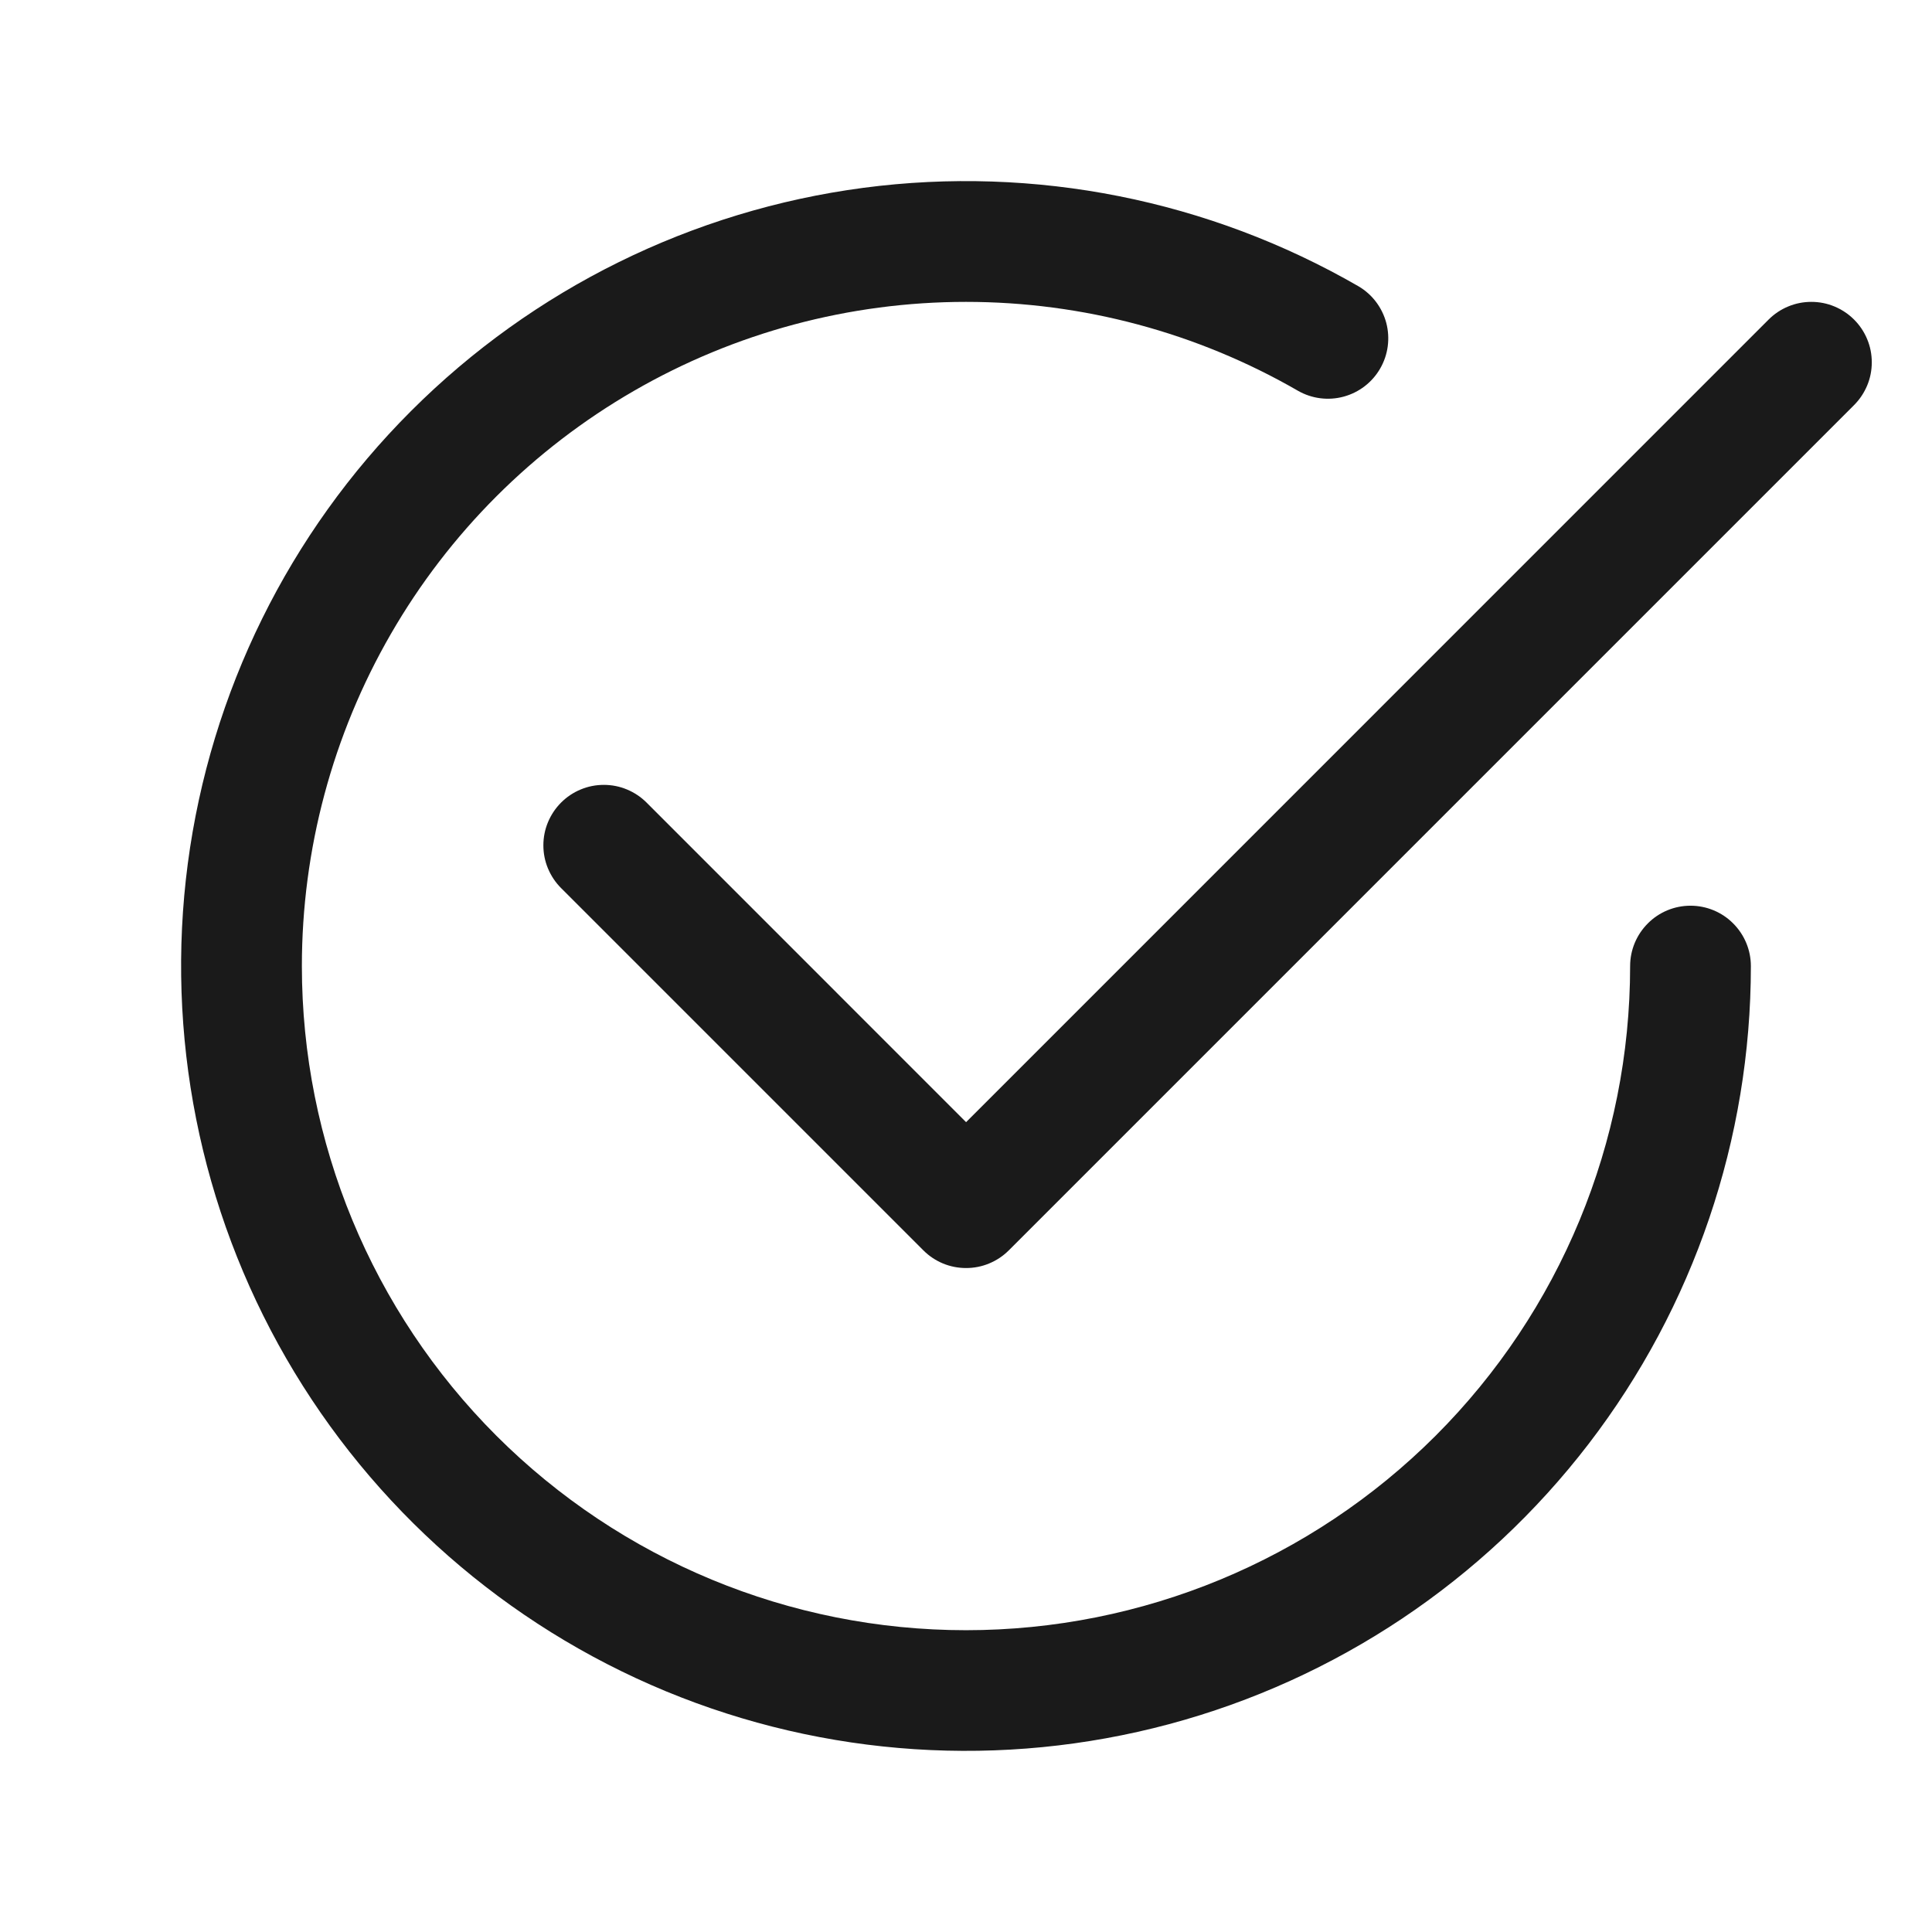
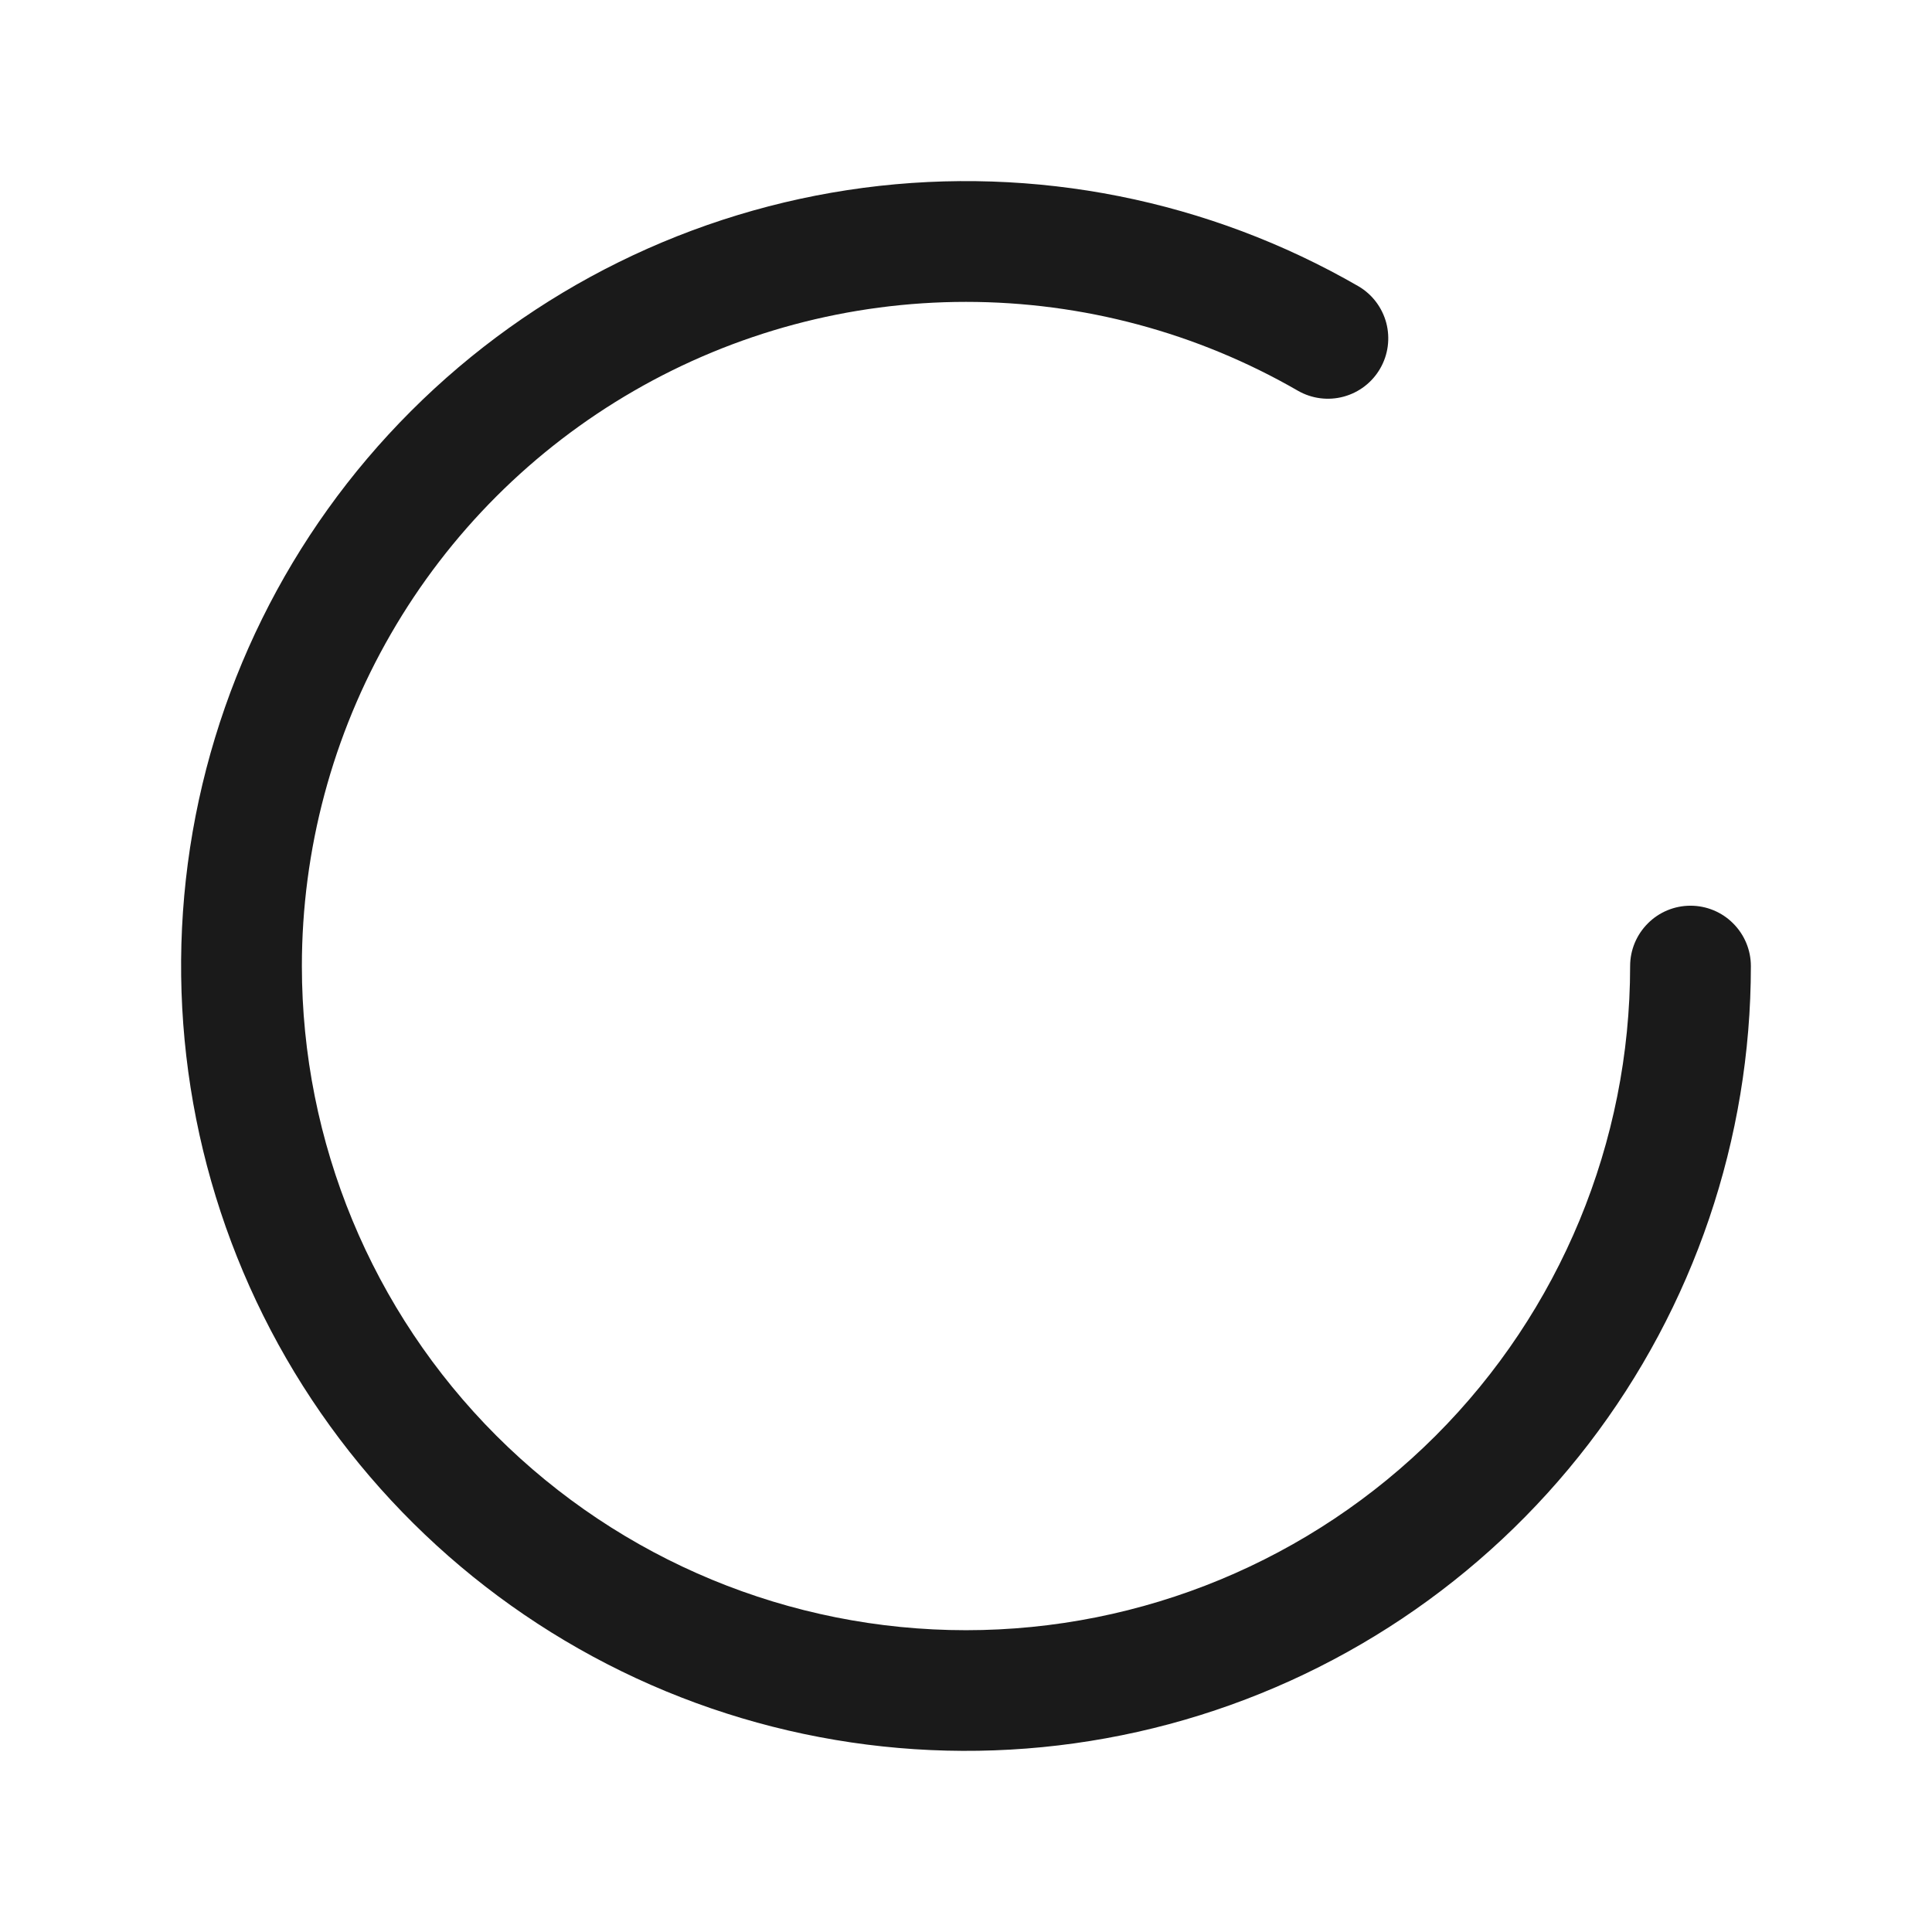
<svg xmlns="http://www.w3.org/2000/svg" width="24" height="24" viewBox="0 0 24 24" fill="none">
  <path d="M4.855 7.876C4.131 9.13 3.75 10.553 3.75 12.001C3.75 14.189 4.619 16.288 6.166 17.835C7.714 19.382 9.812 20.251 12 20.251C14.188 20.251 16.287 19.382 17.834 17.835C19.381 16.288 20.25 14.189 20.25 12.001C20.25 11.802 20.329 11.612 20.47 11.471C20.61 11.33 20.801 11.251 21 11.251C21.199 11.251 21.39 11.33 21.53 11.471C21.671 11.612 21.75 11.802 21.75 12.001C21.75 14.148 21.041 16.234 19.735 17.936C18.428 19.639 16.596 20.863 14.523 21.418C12.449 21.973 10.251 21.829 8.268 21.008C6.285 20.186 4.629 18.733 3.556 16.875C2.483 15.016 2.053 12.855 2.333 10.727C2.614 8.599 3.588 6.623 5.106 5.106C6.624 3.588 8.6 2.614 10.727 2.333C12.855 2.053 15.016 2.483 16.875 3.556C17.046 3.656 17.17 3.82 17.221 4.012C17.271 4.203 17.244 4.407 17.145 4.578C17.046 4.75 16.883 4.875 16.692 4.927C16.501 4.979 16.297 4.953 16.125 4.855C14.871 4.131 13.448 3.75 12 3.75C10.551 3.75 9.129 4.131 7.874 4.856C6.62 5.58 5.579 6.621 4.855 7.876Z" fill="#1a1a1a" />
-   <path d="M23.195 4.788C23.157 4.879 23.102 4.962 23.032 5.032L12.532 15.532C12.462 15.602 12.38 15.657 12.288 15.695C12.197 15.733 12.1 15.752 12.001 15.752C11.902 15.752 11.805 15.733 11.713 15.695C11.622 15.657 11.54 15.602 11.47 15.532L6.97 11.032C6.9 10.962 6.845 10.879 6.807 10.788C6.769 10.697 6.75 10.6 6.75 10.501C6.75 10.402 6.769 10.305 6.807 10.214C6.845 10.123 6.9 10.04 6.97 9.97C7.04 9.9 7.122 9.845 7.214 9.807C7.305 9.769 7.402 9.75 7.501 9.75C7.6 9.75 7.697 9.769 7.788 9.807C7.879 9.845 7.962 9.9 8.032 9.97L12.001 13.94L21.97 3.97C22.04 3.9 22.122 3.845 22.214 3.807C22.305 3.769 22.402 3.75 22.501 3.75C22.6 3.75 22.697 3.769 22.788 3.807C22.879 3.845 22.962 3.9 23.032 3.97C23.102 4.04 23.157 4.122 23.195 4.214C23.233 4.305 23.252 4.402 23.252 4.501C23.252 4.6 23.233 4.697 23.195 4.788Z" fill="#1a1a1a" />
</svg>